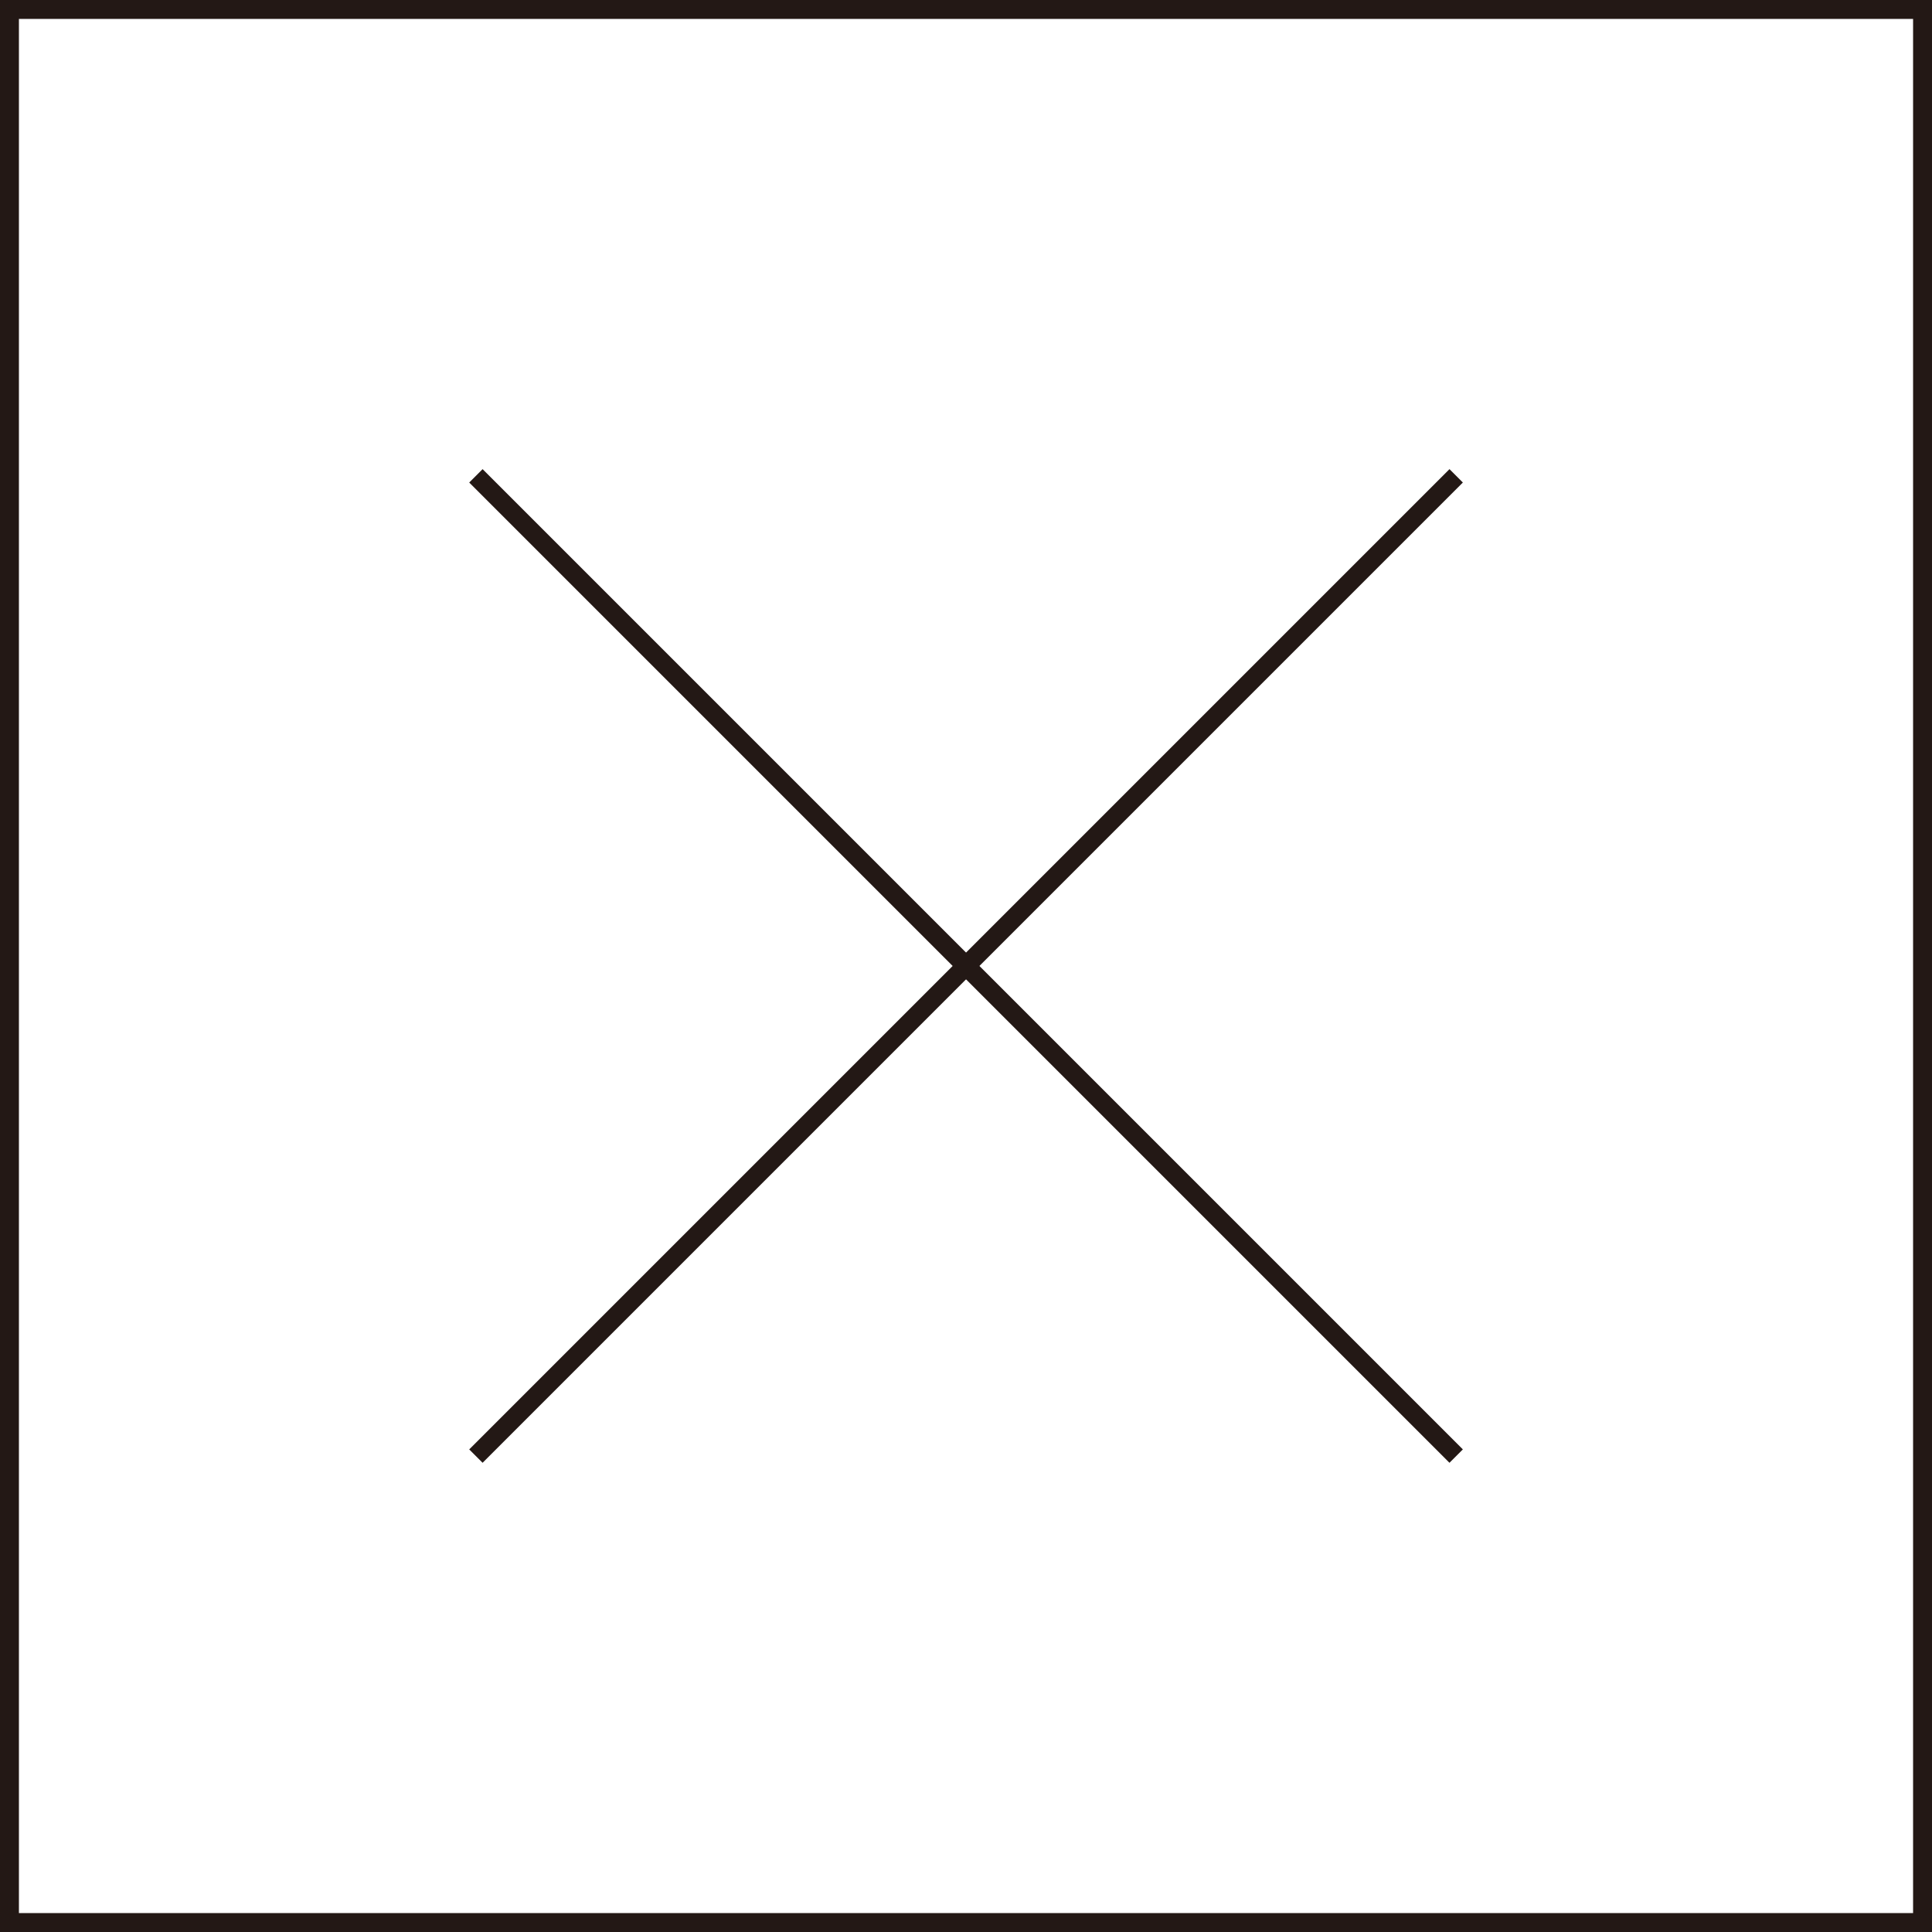
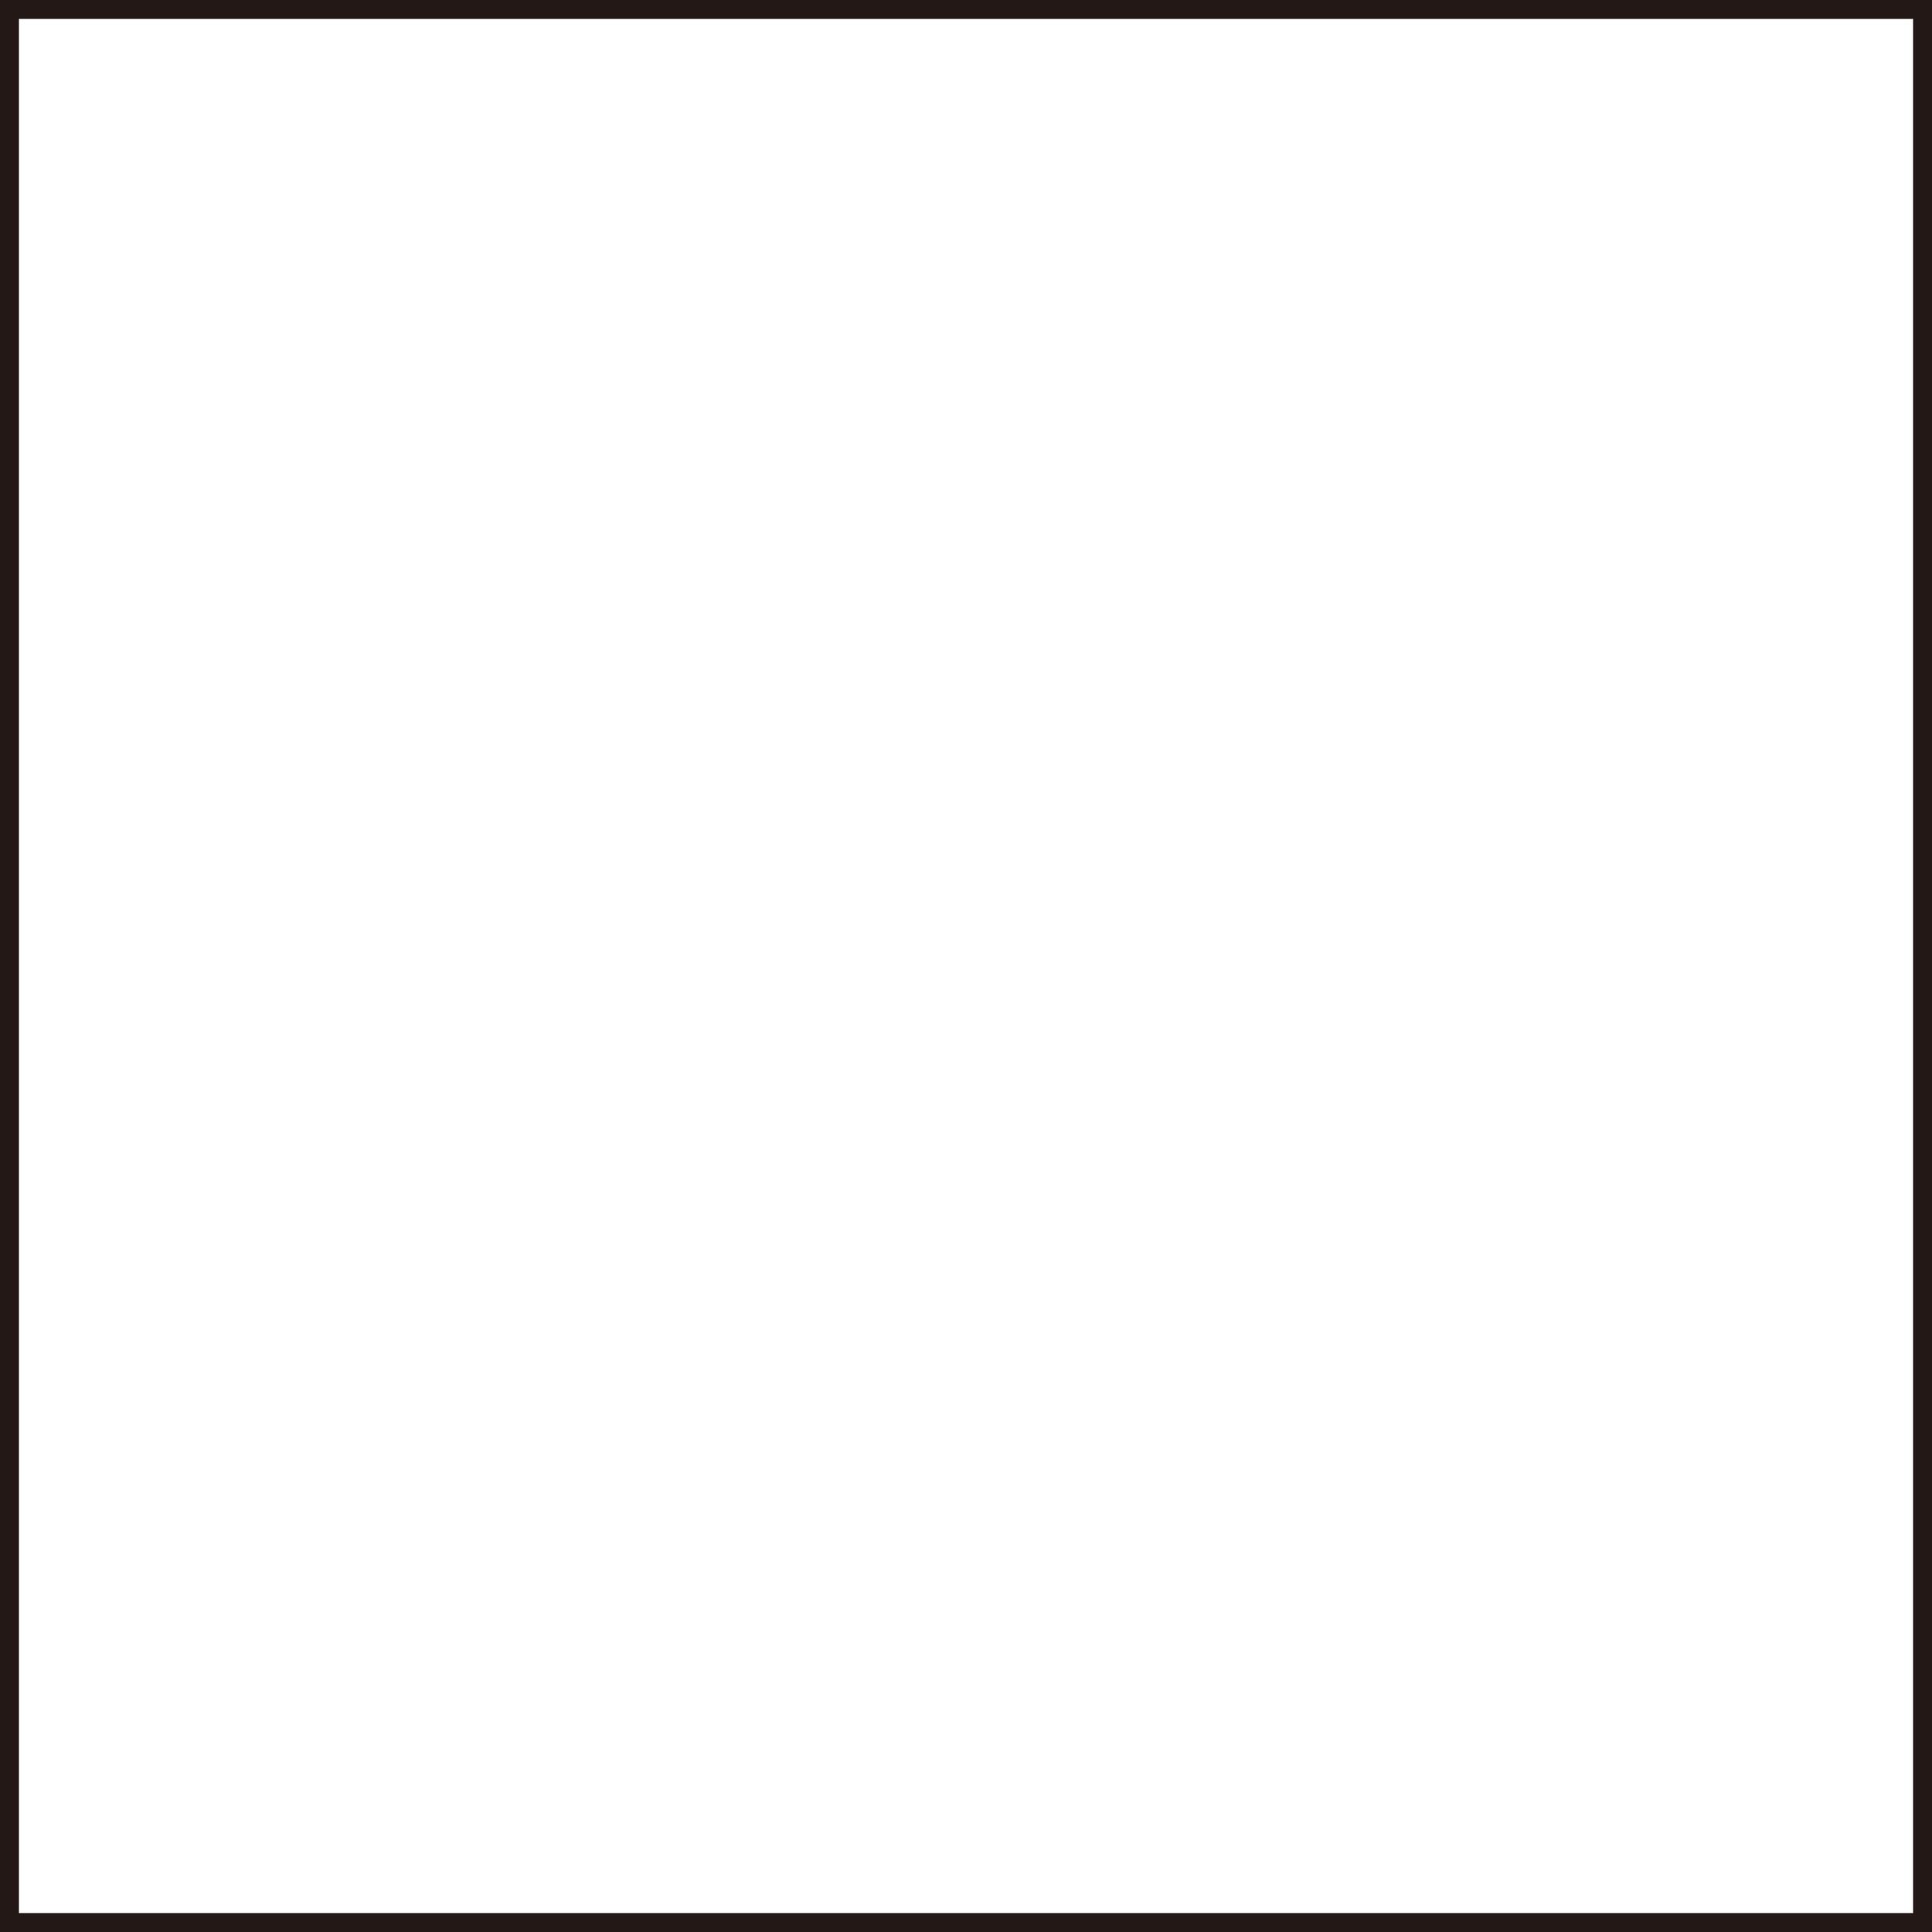
<svg xmlns="http://www.w3.org/2000/svg" width="25.531" height="25.531" viewBox="0 0 25.531 25.531">
  <g id="btn_close" transform="translate(-3286.336 -229.354)">
    <rect id="長方形_50" data-name="長方形 50" width="25.281" height="25.281" transform="translate(3286.461 229.479)" fill="none" stroke="#231815" stroke-miterlimit="10" stroke-width="0.25" />
    <g id="グループ_343" data-name="グループ 343">
-       <line id="線_15" data-name="線 15" x1="12.954" y2="12.954" transform="translate(3292.625 235.642)" fill="none" stroke="#231815" stroke-miterlimit="10" stroke-width="0.25" />
-       <line id="線_16" data-name="線 16" x2="12.954" y2="12.954" transform="translate(3292.625 235.642)" fill="none" stroke="#231815" stroke-miterlimit="10" stroke-width="0.25" />
-     </g>
+       </g>
  </g>
</svg>